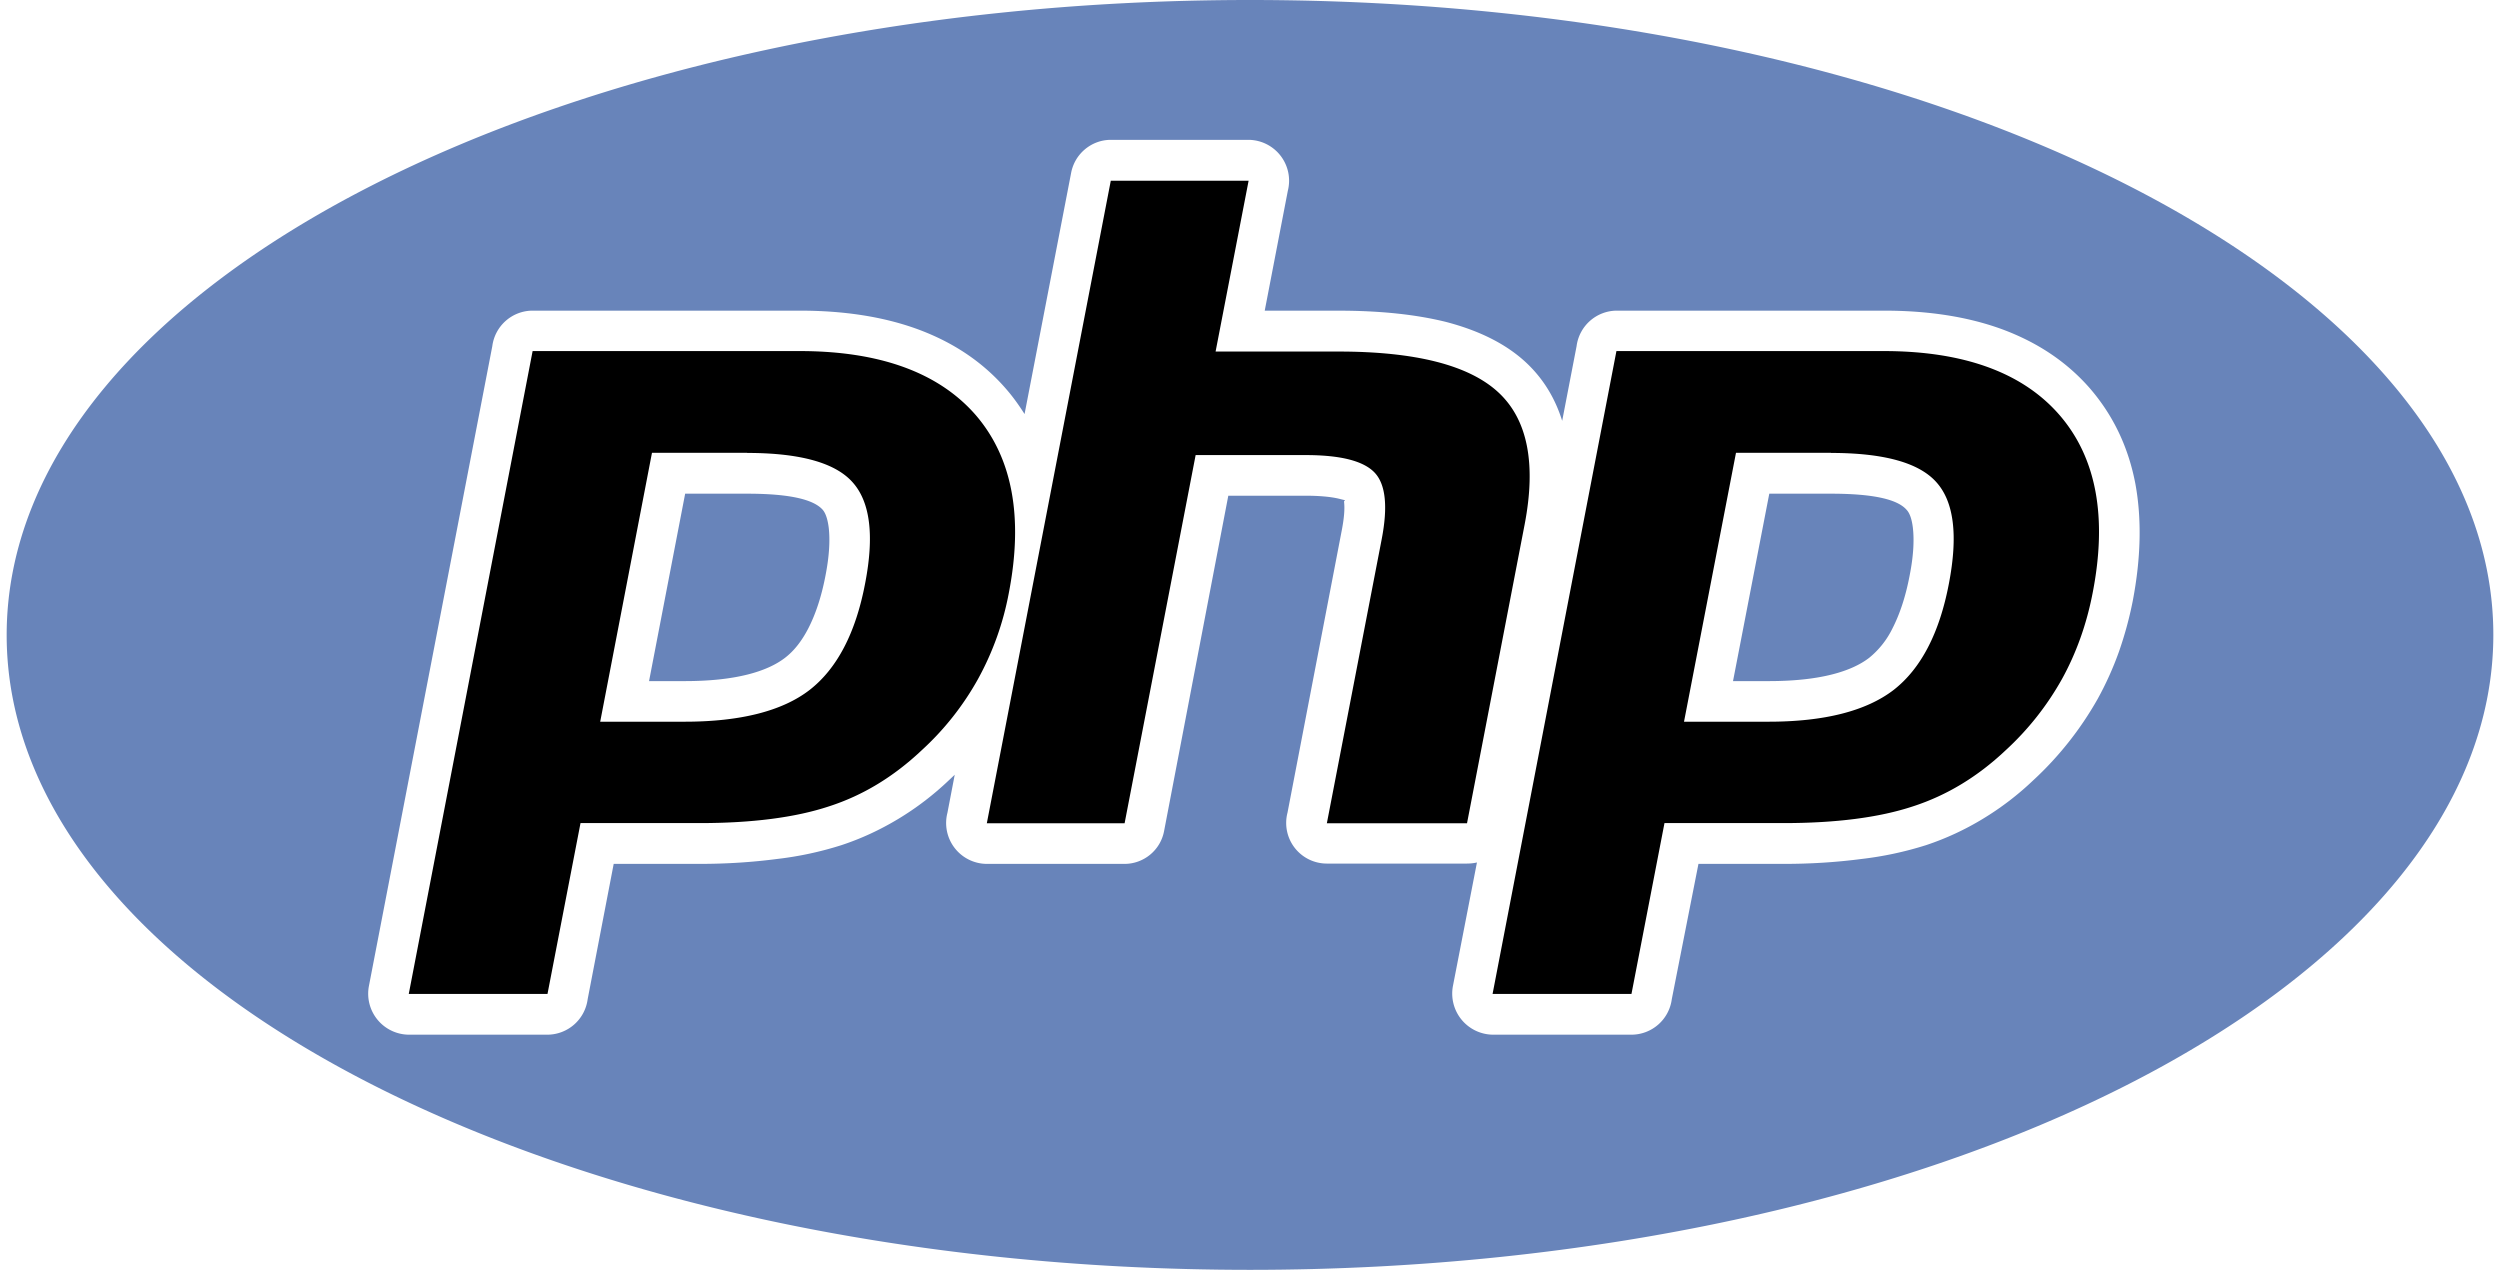
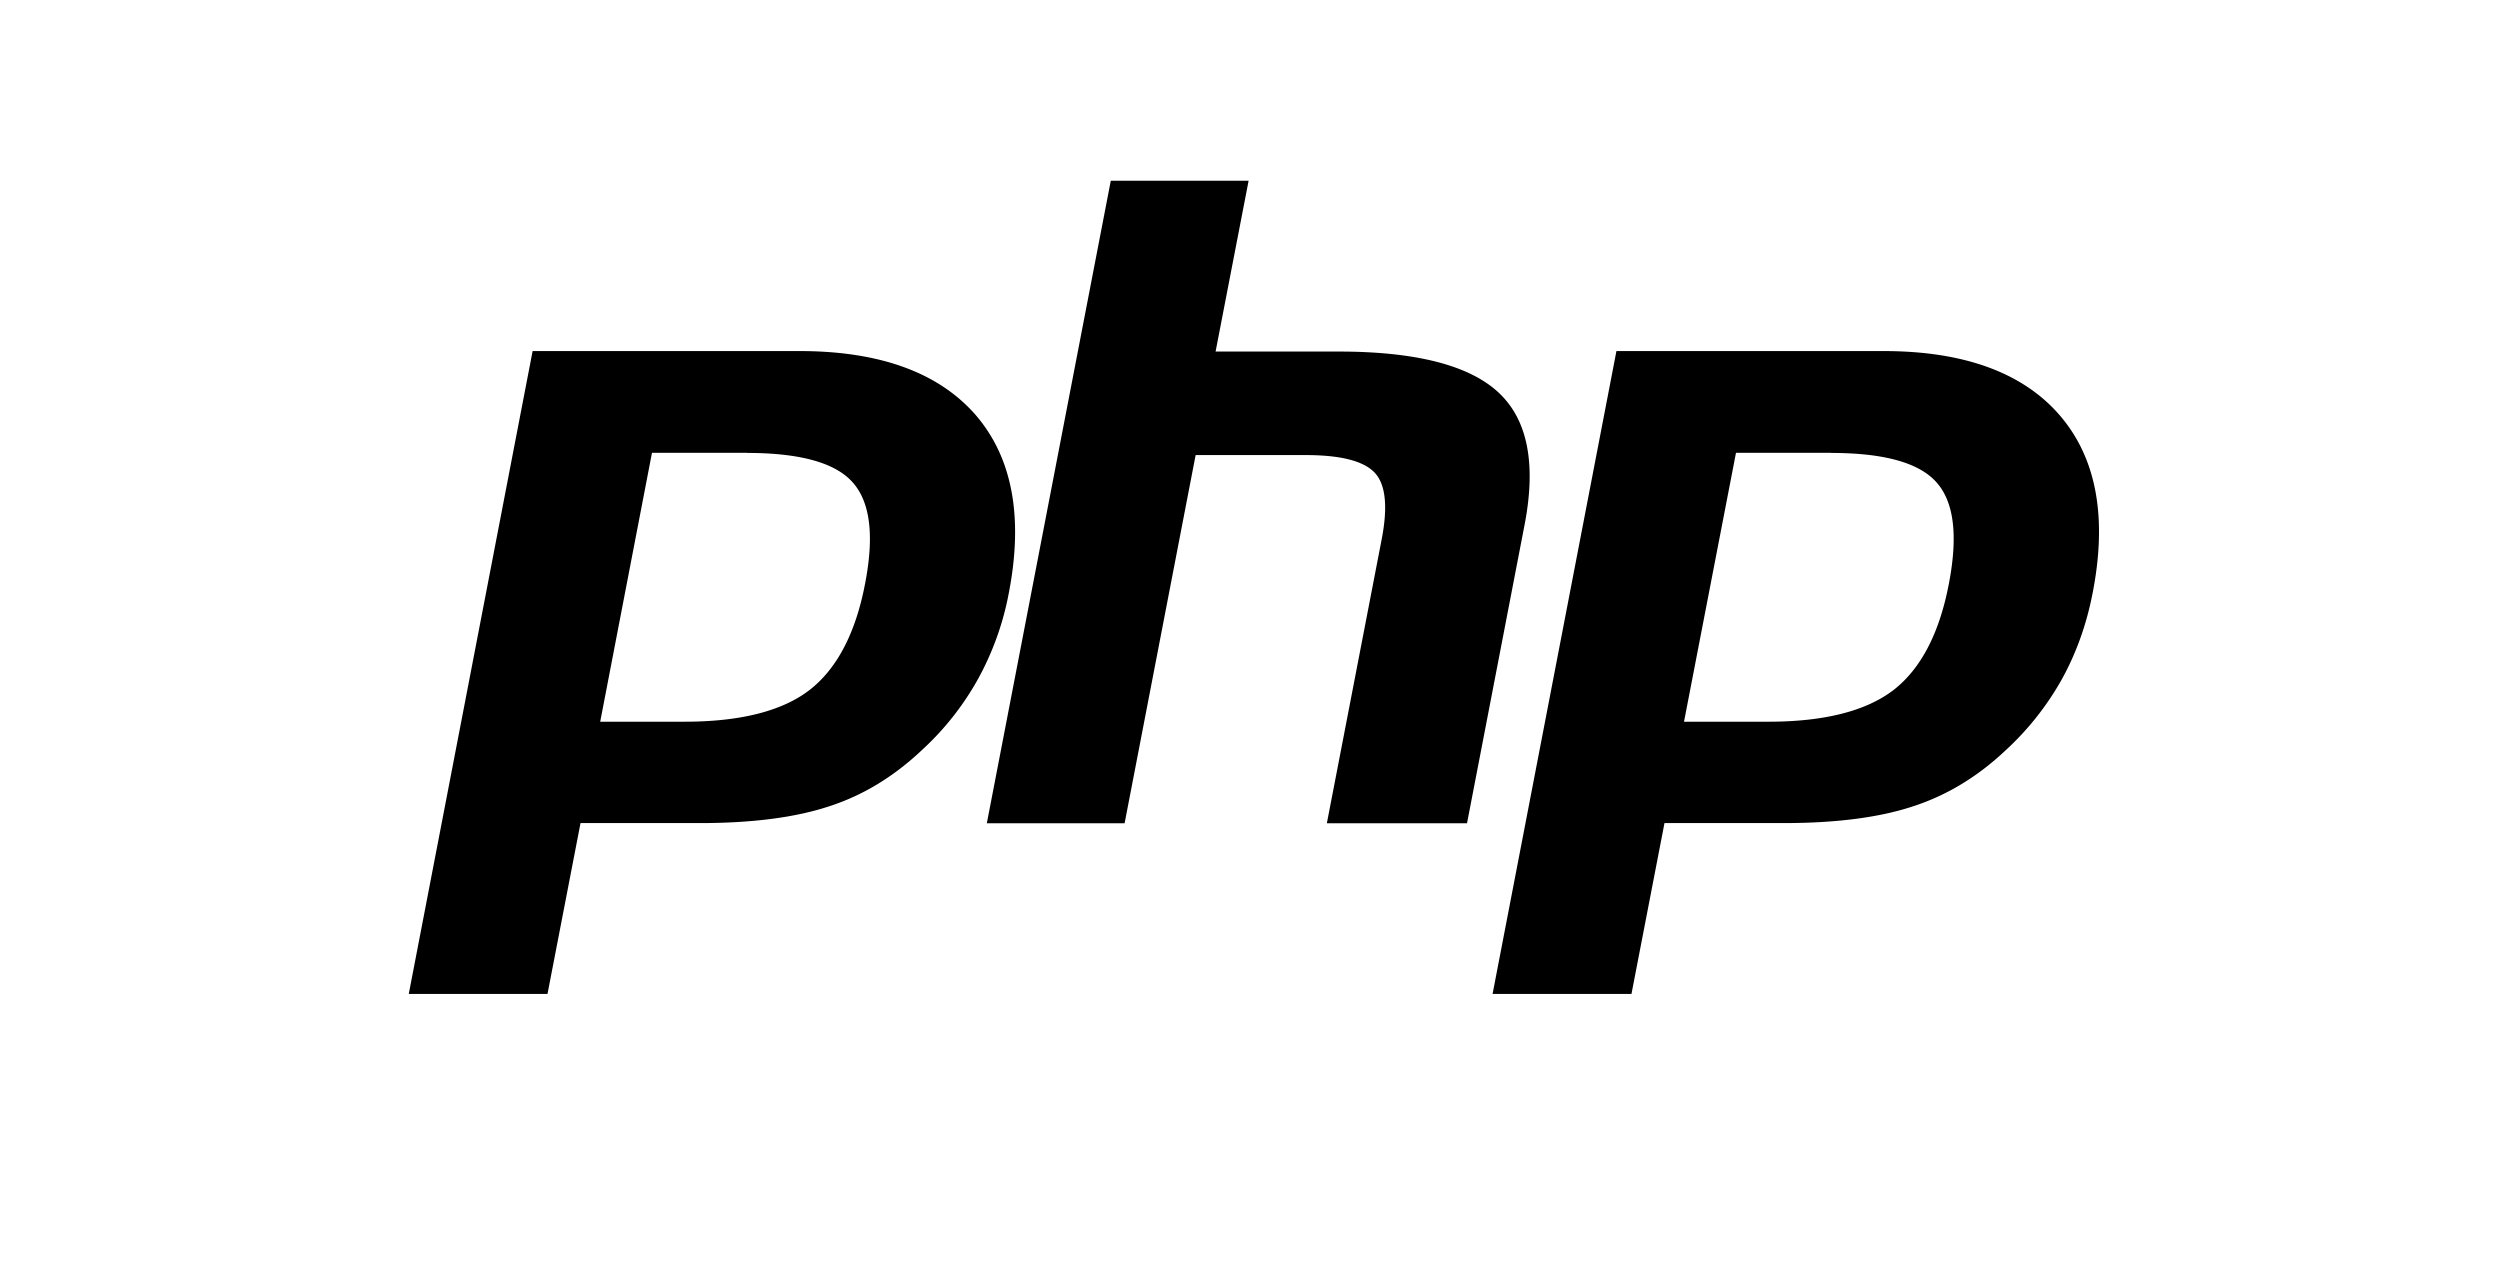
<svg xmlns="http://www.w3.org/2000/svg" width="63" height="32">
-   <path d="M31.5 32c17.305 0 31.332-7.164 31.332-16.004C62.832 7.164 48.805 0 31.5 0S.168 7.164.168 16.004C.168 24.836 14.195 32 31.5 32Zm16.543-19.156c-.238-.27-.871-.403-1.902-.403h-1.555l-.914 4.723h.894c.625 0 1.157-.055 1.602-.168.387-.098.7-.238.934-.418a2.19 2.19 0 0 0 .586-.738c.183-.356.332-.797.433-1.328.098-.492.121-.899.082-1.223-.027-.21-.078-.36-.16-.445Zm-20.05-9.32h3.472a1.03 1.03 0 0 1 .988 1.285l-.582 3.02h1.86c1.054 0 1.956.097 2.71.284.836.219 1.504.551 2.004 1.012.434.402.739.895.922 1.48l.363-1.882a1.027 1.027 0 0 1 1.012-.895h6.73c1.122 0 2.11.152 2.97.465.902.332 1.644.828 2.226 1.496.586.68.969 1.48 1.145 2.41.16.88.14 1.856-.067 2.942a9.401 9.401 0 0 1-.351 1.289 8.153 8.153 0 0 1-.536 1.187 8.427 8.427 0 0 1-1.625 2.05 7.34 7.34 0 0 1-1.27.97 7.021 7.021 0 0 1-1.425.66 8.728 8.728 0 0 1-1.644.351c-.606.079-1.254.122-1.938.122h-2.156l-.672 3.41a1.027 1.027 0 0 1-1.012.894h-3.496a1.036 1.036 0 0 1-1.008-1.223l.606-3.117c-.082.02-.172.028-.258.028h-3.527a1.024 1.024 0 0 1-.989-1.282l1.364-7.097c.062-.317.082-.555.062-.73-.004-.051.035-.028.02-.048l-.141-.035c-.203-.05-.492-.078-.86-.078h-1.937l-1.617 8.445c-.09.493-.52.833-.996.833h-3.473a1.03 1.03 0 0 1-.992-1.286l.184-.96-.153.144a7.34 7.34 0 0 1-1.27.969c-.46.277-.933.496-1.429.66a8.618 8.618 0 0 1-1.64.351c-.606.079-1.255.122-1.938.122h-2.164l-.656 3.41a1.027 1.027 0 0 1-1.012.894H10.3a1.033 1.033 0 0 1-1.004-1.223l3.11-16.128a1.027 1.027 0 0 1 1.011-.895h6.73c1.122 0 2.11.152 2.97.465.905.332 1.644.828 2.226 1.496.176.2.332.418.476.645l1.172-6.07c.09-.493.52-.84 1-.84Zm-7.263 9.32c-.242-.27-.875-.403-1.902-.403h-1.562l-.91 4.723h.89c.629 0 1.156-.055 1.602-.168.386-.098.699-.238.933-.418.23-.176.422-.422.586-.738.184-.356.332-.797.434-1.328.097-.492.12-.899.082-1.223-.028-.21-.078-.36-.153-.445Zm0 0" style="stroke:none;fill-rule:evenodd;fill:#6884ba;fill-opacity:1" />
  <path d="M46.14 11.414c1.333 0 2.22.246 2.657.738.445.496.547 1.344.316 2.551-.238 1.254-.707 2.149-1.394 2.684-.692.531-1.746.8-3.153.8h-2.129l1.31-6.777h2.394Zm-18.148-6.86h3.473l-.832 4.305h3.097c1.946 0 3.29.344 4.028 1.028.738.683.957 1.793.664 3.324l-1.453 7.535h-3.532l1.383-7.164c.157-.816.098-1.371-.172-1.664-.277-.3-.855-.45-1.746-.45H30.13l-1.79 9.278h-3.472Zm-9.164 6.86c1.328 0 2.219.246 2.656.738.446.496.551 1.344.317 2.551-.238 1.254-.711 2.149-1.399 2.684-.687.531-1.742.8-3.152.8h-2.125l1.305-6.777h2.398Zm-8.527 13.633h3.496l.832-4.305h3c1.32 0 2.41-.14 3.262-.422.859-.277 1.632-.75 2.332-1.41a7.103 7.103 0 0 0 1.422-1.797 7.269 7.269 0 0 0 .777-2.168c.371-1.918.09-3.414-.836-4.488-.93-1.066-2.41-1.61-4.434-1.61h-6.73Zm27.312 0h3.5l.832-4.305h2.996c1.325 0 2.414-.14 3.266-.422.855-.277 1.633-.75 2.332-1.41a7.19 7.19 0 0 0 1.422-1.797c.36-.652.621-1.379.773-2.168.375-1.918.094-3.414-.836-4.488-.925-1.066-2.406-1.61-4.43-1.61h-6.734Zm0 0" style="stroke:none;fill-rule:evenodd;fill:#000;fill-opacity:1" />
</svg>